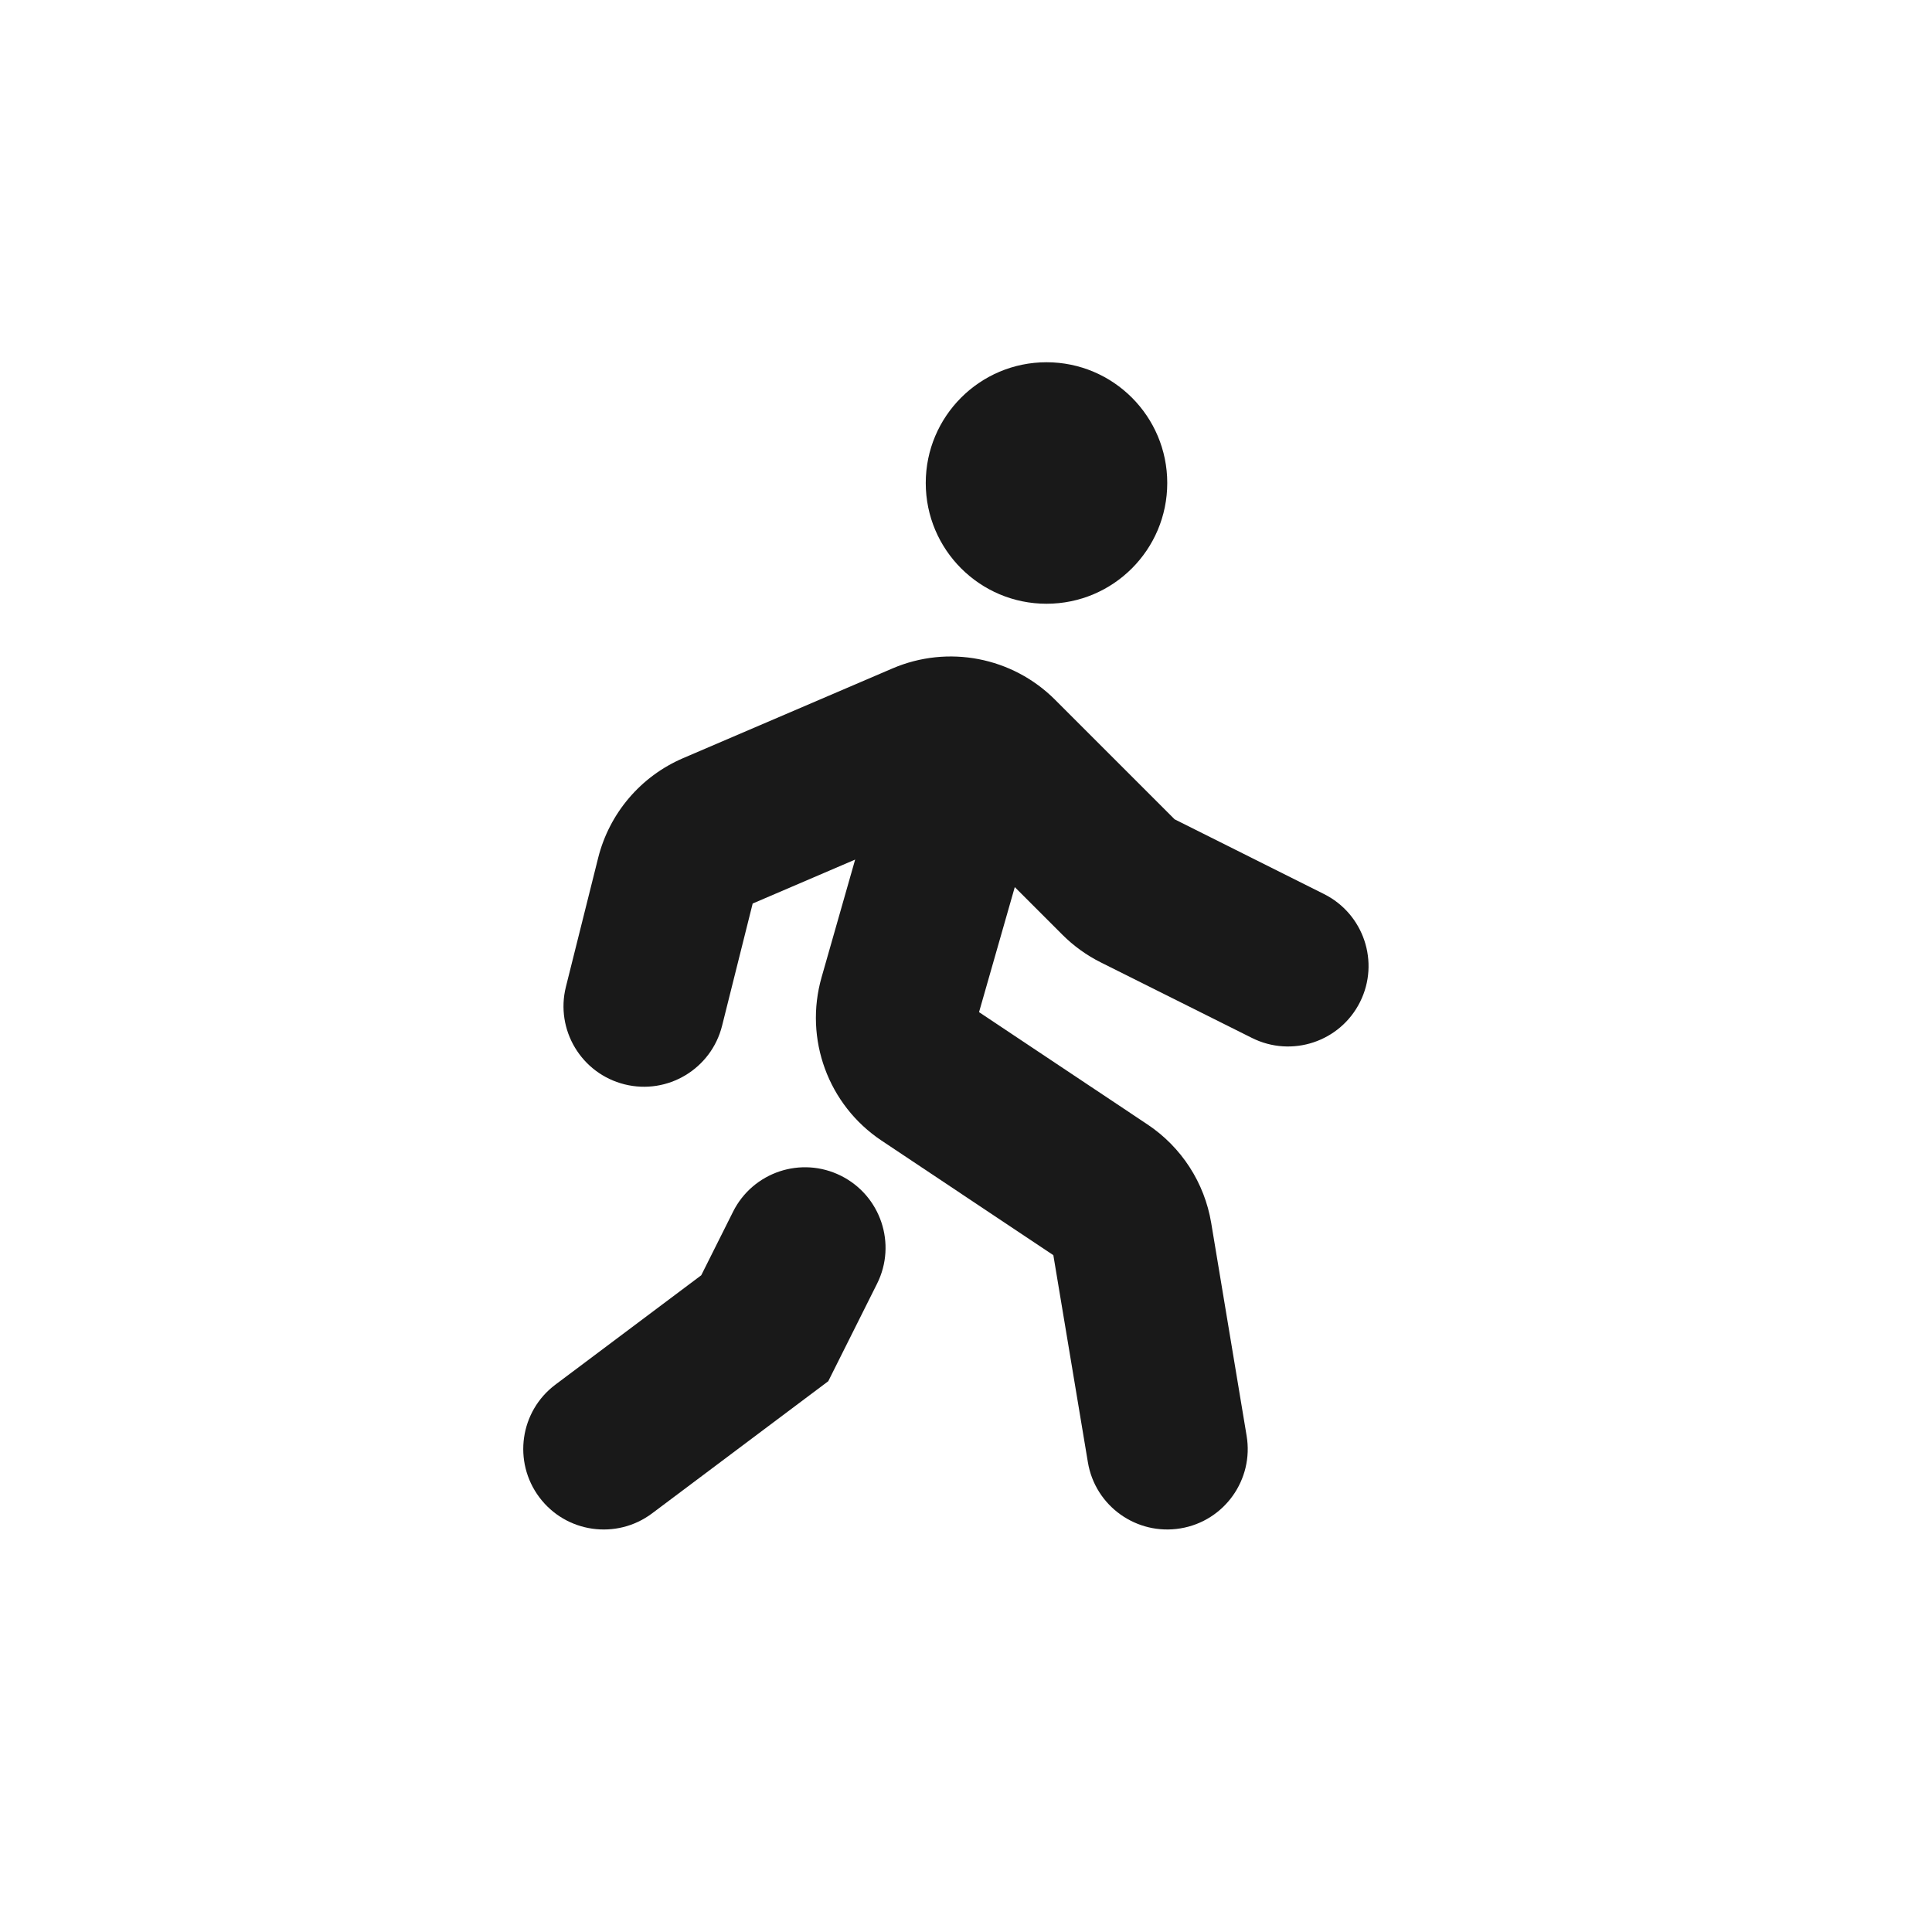
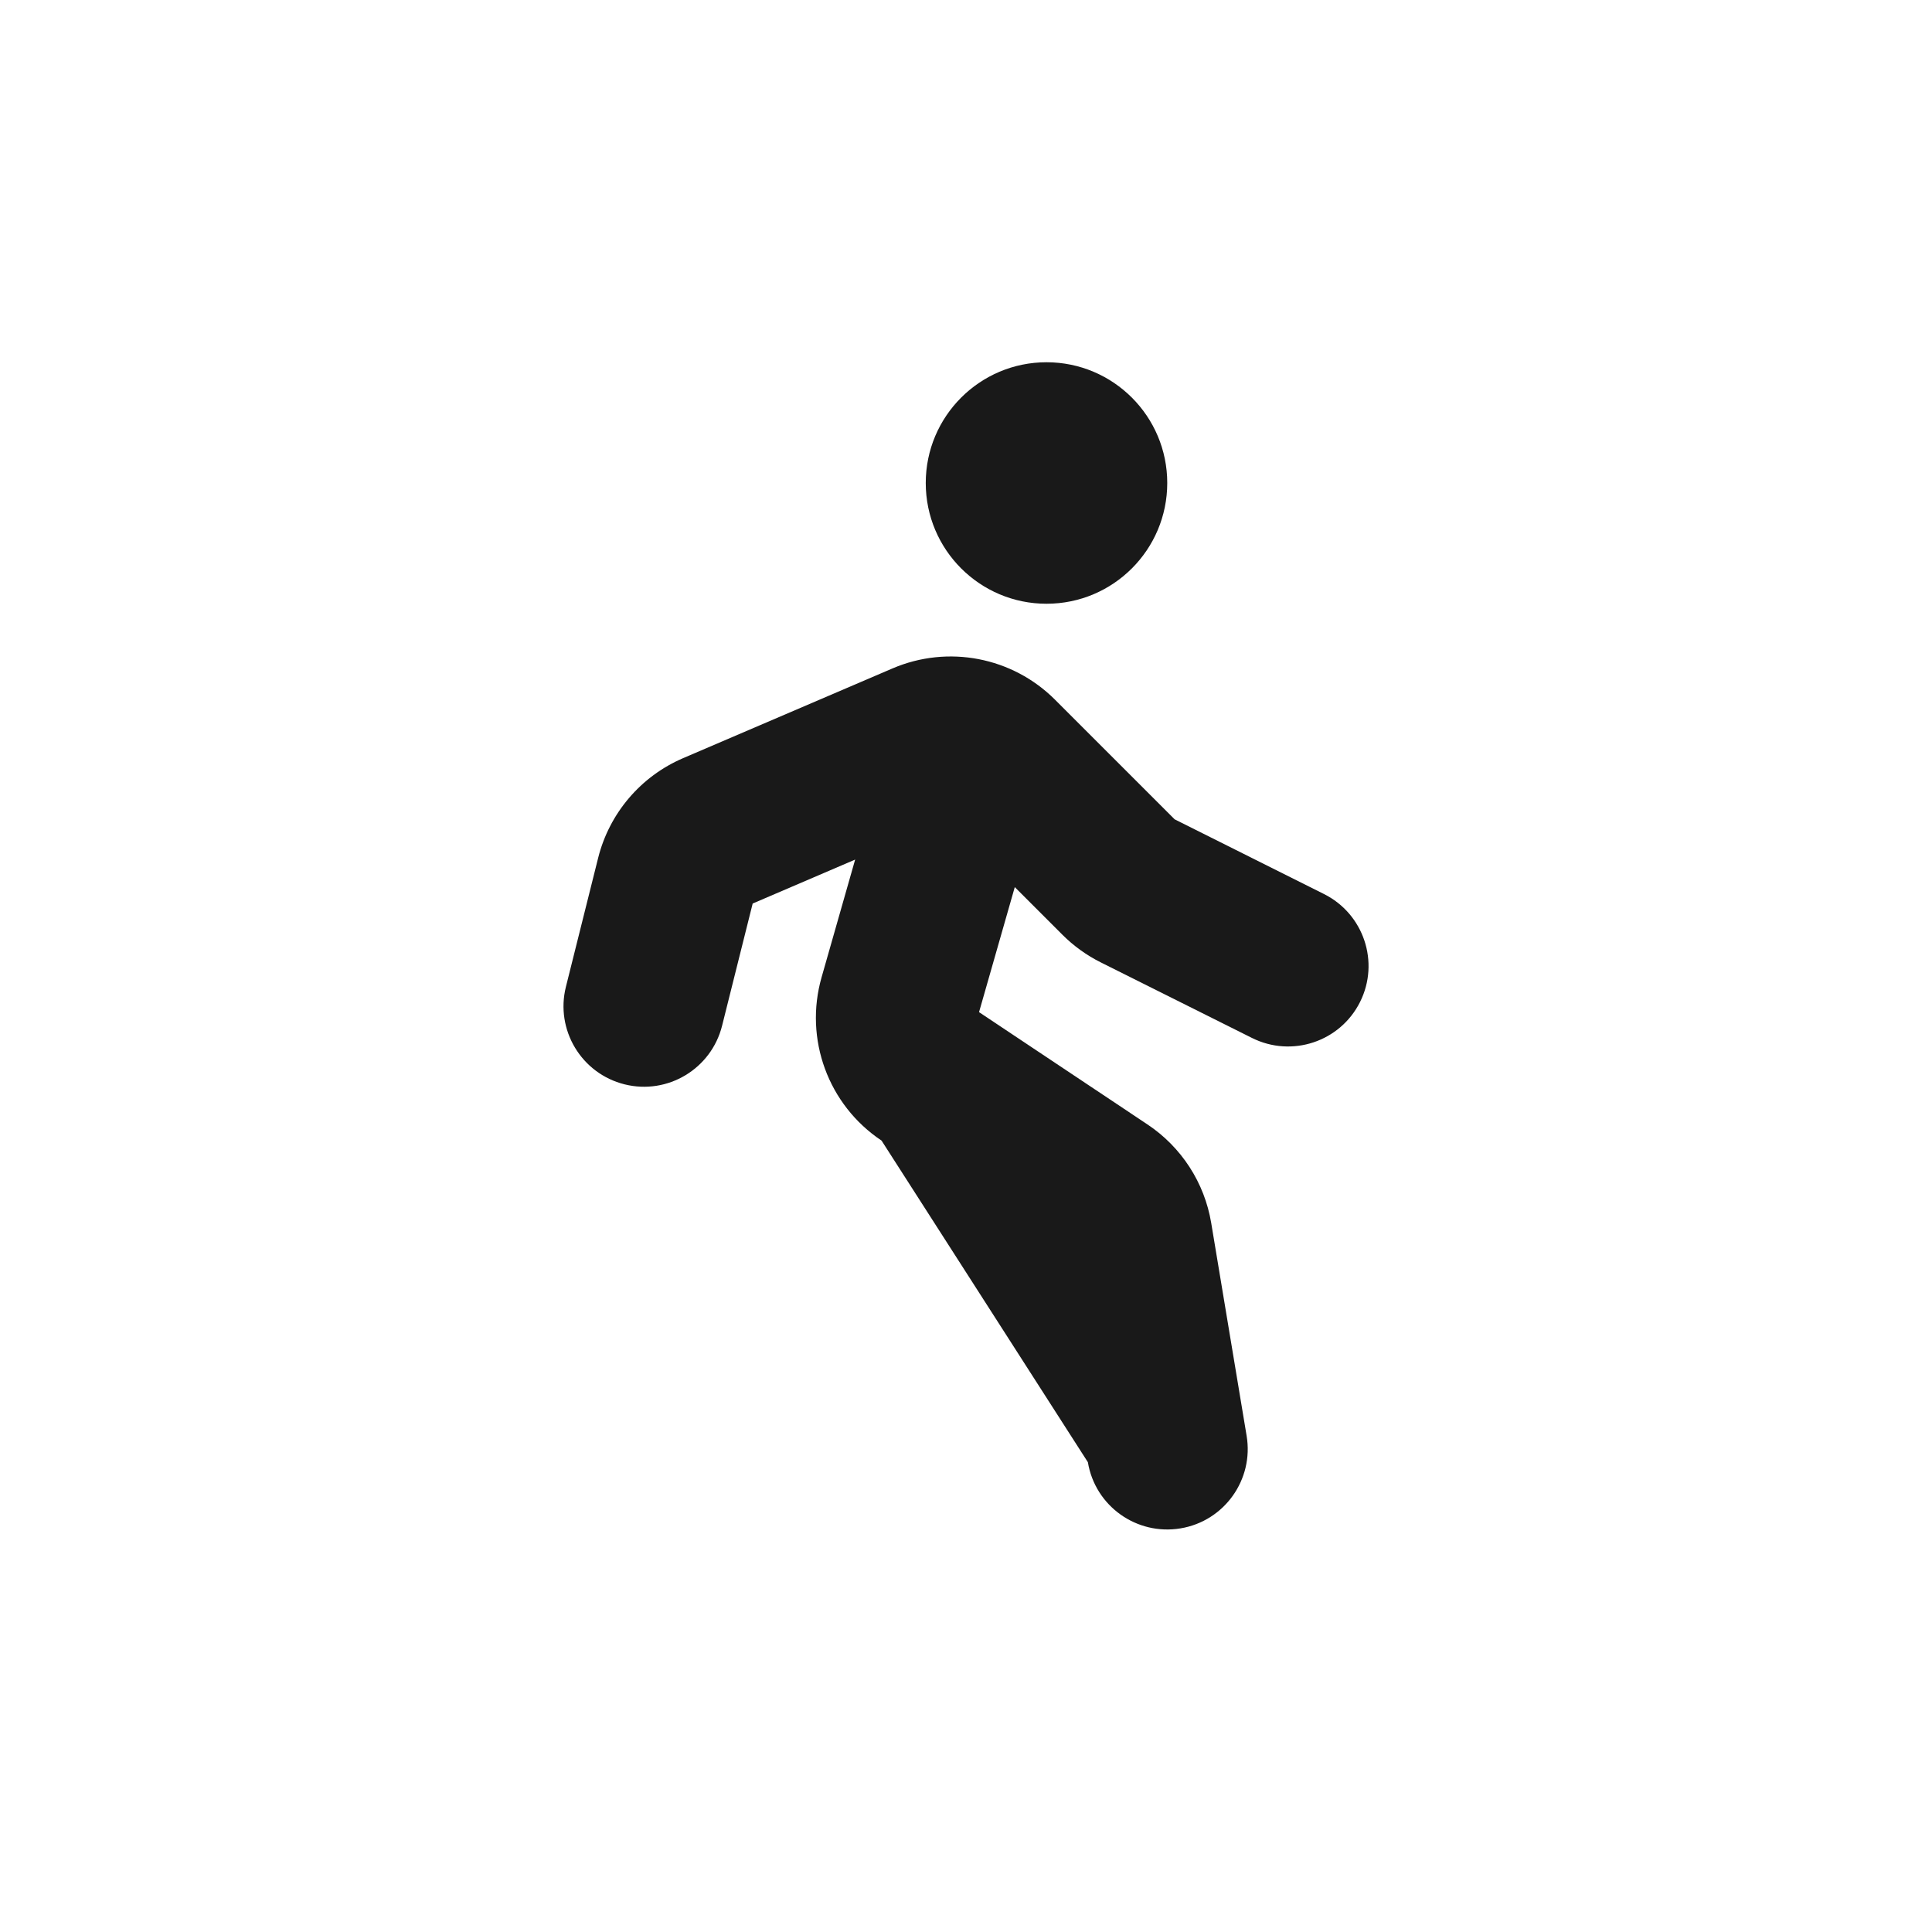
<svg xmlns="http://www.w3.org/2000/svg" width="24" height="24" viewBox="0 0 24 24" fill="none">
  <path d="M13 7.5C13.829 7.5 14.5 6.828 14.5 6C14.5 5.172 13.829 4.5 13 4.5C12.172 4.5 11.5 5.172 11.5 6C11.5 6.828 12.172 7.5 13 7.5Z" fill="#191919" />
-   <path d="M10.623 10.678L9.35 11.224L8.97 12.742C8.836 13.278 8.293 13.604 7.758 13.47C7.222 13.336 6.896 12.793 7.03 12.258L7.43 10.659C7.569 10.103 7.959 9.644 8.486 9.418L11.088 8.303C11.777 8.008 12.576 8.162 13.106 8.692L14.592 10.178L16.447 11.106C16.941 11.353 17.142 11.953 16.895 12.447C16.648 12.941 16.047 13.141 15.553 12.894L13.674 11.955C13.498 11.867 13.337 11.751 13.197 11.611L12.606 11.02L12.162 12.573L14.254 13.968C14.676 14.249 14.963 14.692 15.046 15.192L15.486 17.836C15.577 18.38 15.209 18.896 14.665 18.986C14.12 19.077 13.604 18.709 13.514 18.164L13.085 15.592L10.951 14.169C10.288 13.727 9.987 12.907 10.206 12.14L10.623 10.678Z" fill="#191919" />
-   <path d="M10.447 14.606C10.941 14.853 11.142 15.453 10.895 15.947L10.289 17.158L8.1 18.8C7.658 19.131 7.031 19.042 6.7 18.6C6.369 18.158 6.458 17.531 6.9 17.2L8.711 15.842L9.106 15.053C9.353 14.559 9.953 14.359 10.447 14.606Z" fill="#191919" />
+   <path d="M10.623 10.678L9.35 11.224L8.97 12.742C8.836 13.278 8.293 13.604 7.758 13.47C7.222 13.336 6.896 12.793 7.03 12.258L7.43 10.659C7.569 10.103 7.959 9.644 8.486 9.418L11.088 8.303C11.777 8.008 12.576 8.162 13.106 8.692L14.592 10.178L16.447 11.106C16.941 11.353 17.142 11.953 16.895 12.447C16.648 12.941 16.047 13.141 15.553 12.894L13.674 11.955C13.498 11.867 13.337 11.751 13.197 11.611L12.606 11.02L12.162 12.573L14.254 13.968C14.676 14.249 14.963 14.692 15.046 15.192L15.486 17.836C15.577 18.38 15.209 18.896 14.665 18.986C14.12 19.077 13.604 18.709 13.514 18.164L10.951 14.169C10.288 13.727 9.987 12.907 10.206 12.14L10.623 10.678Z" fill="#191919" />
</svg>